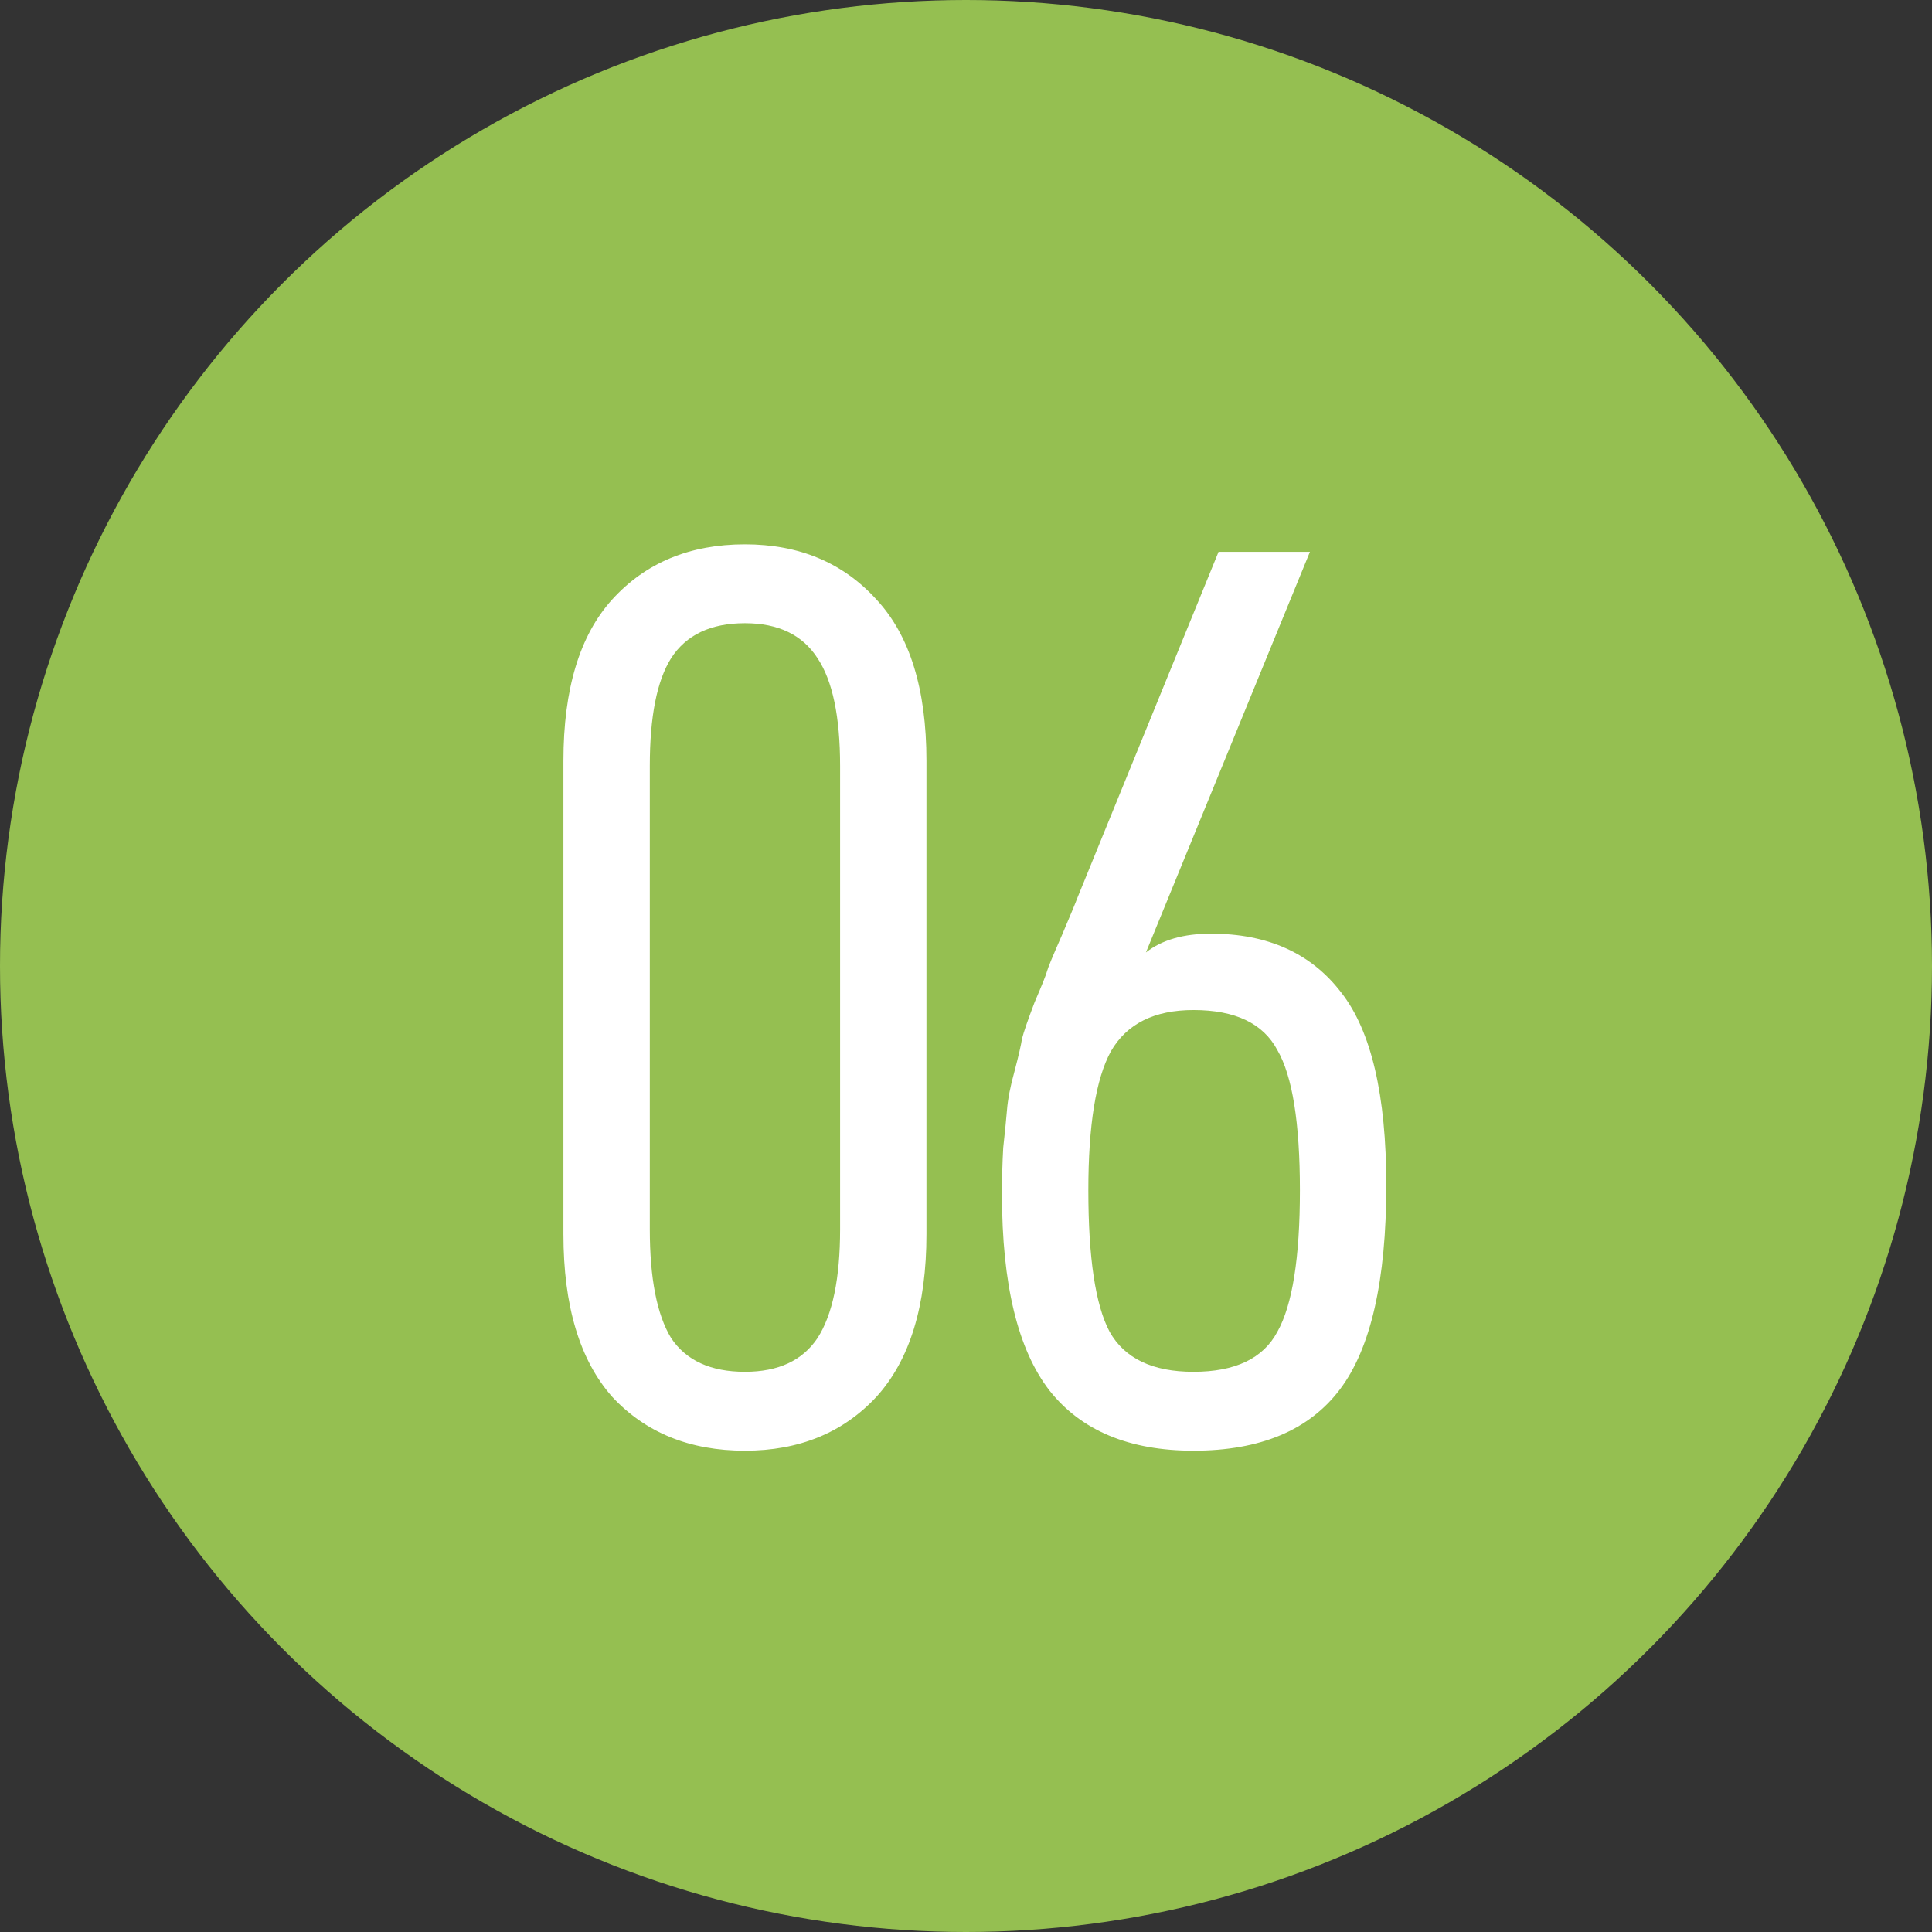
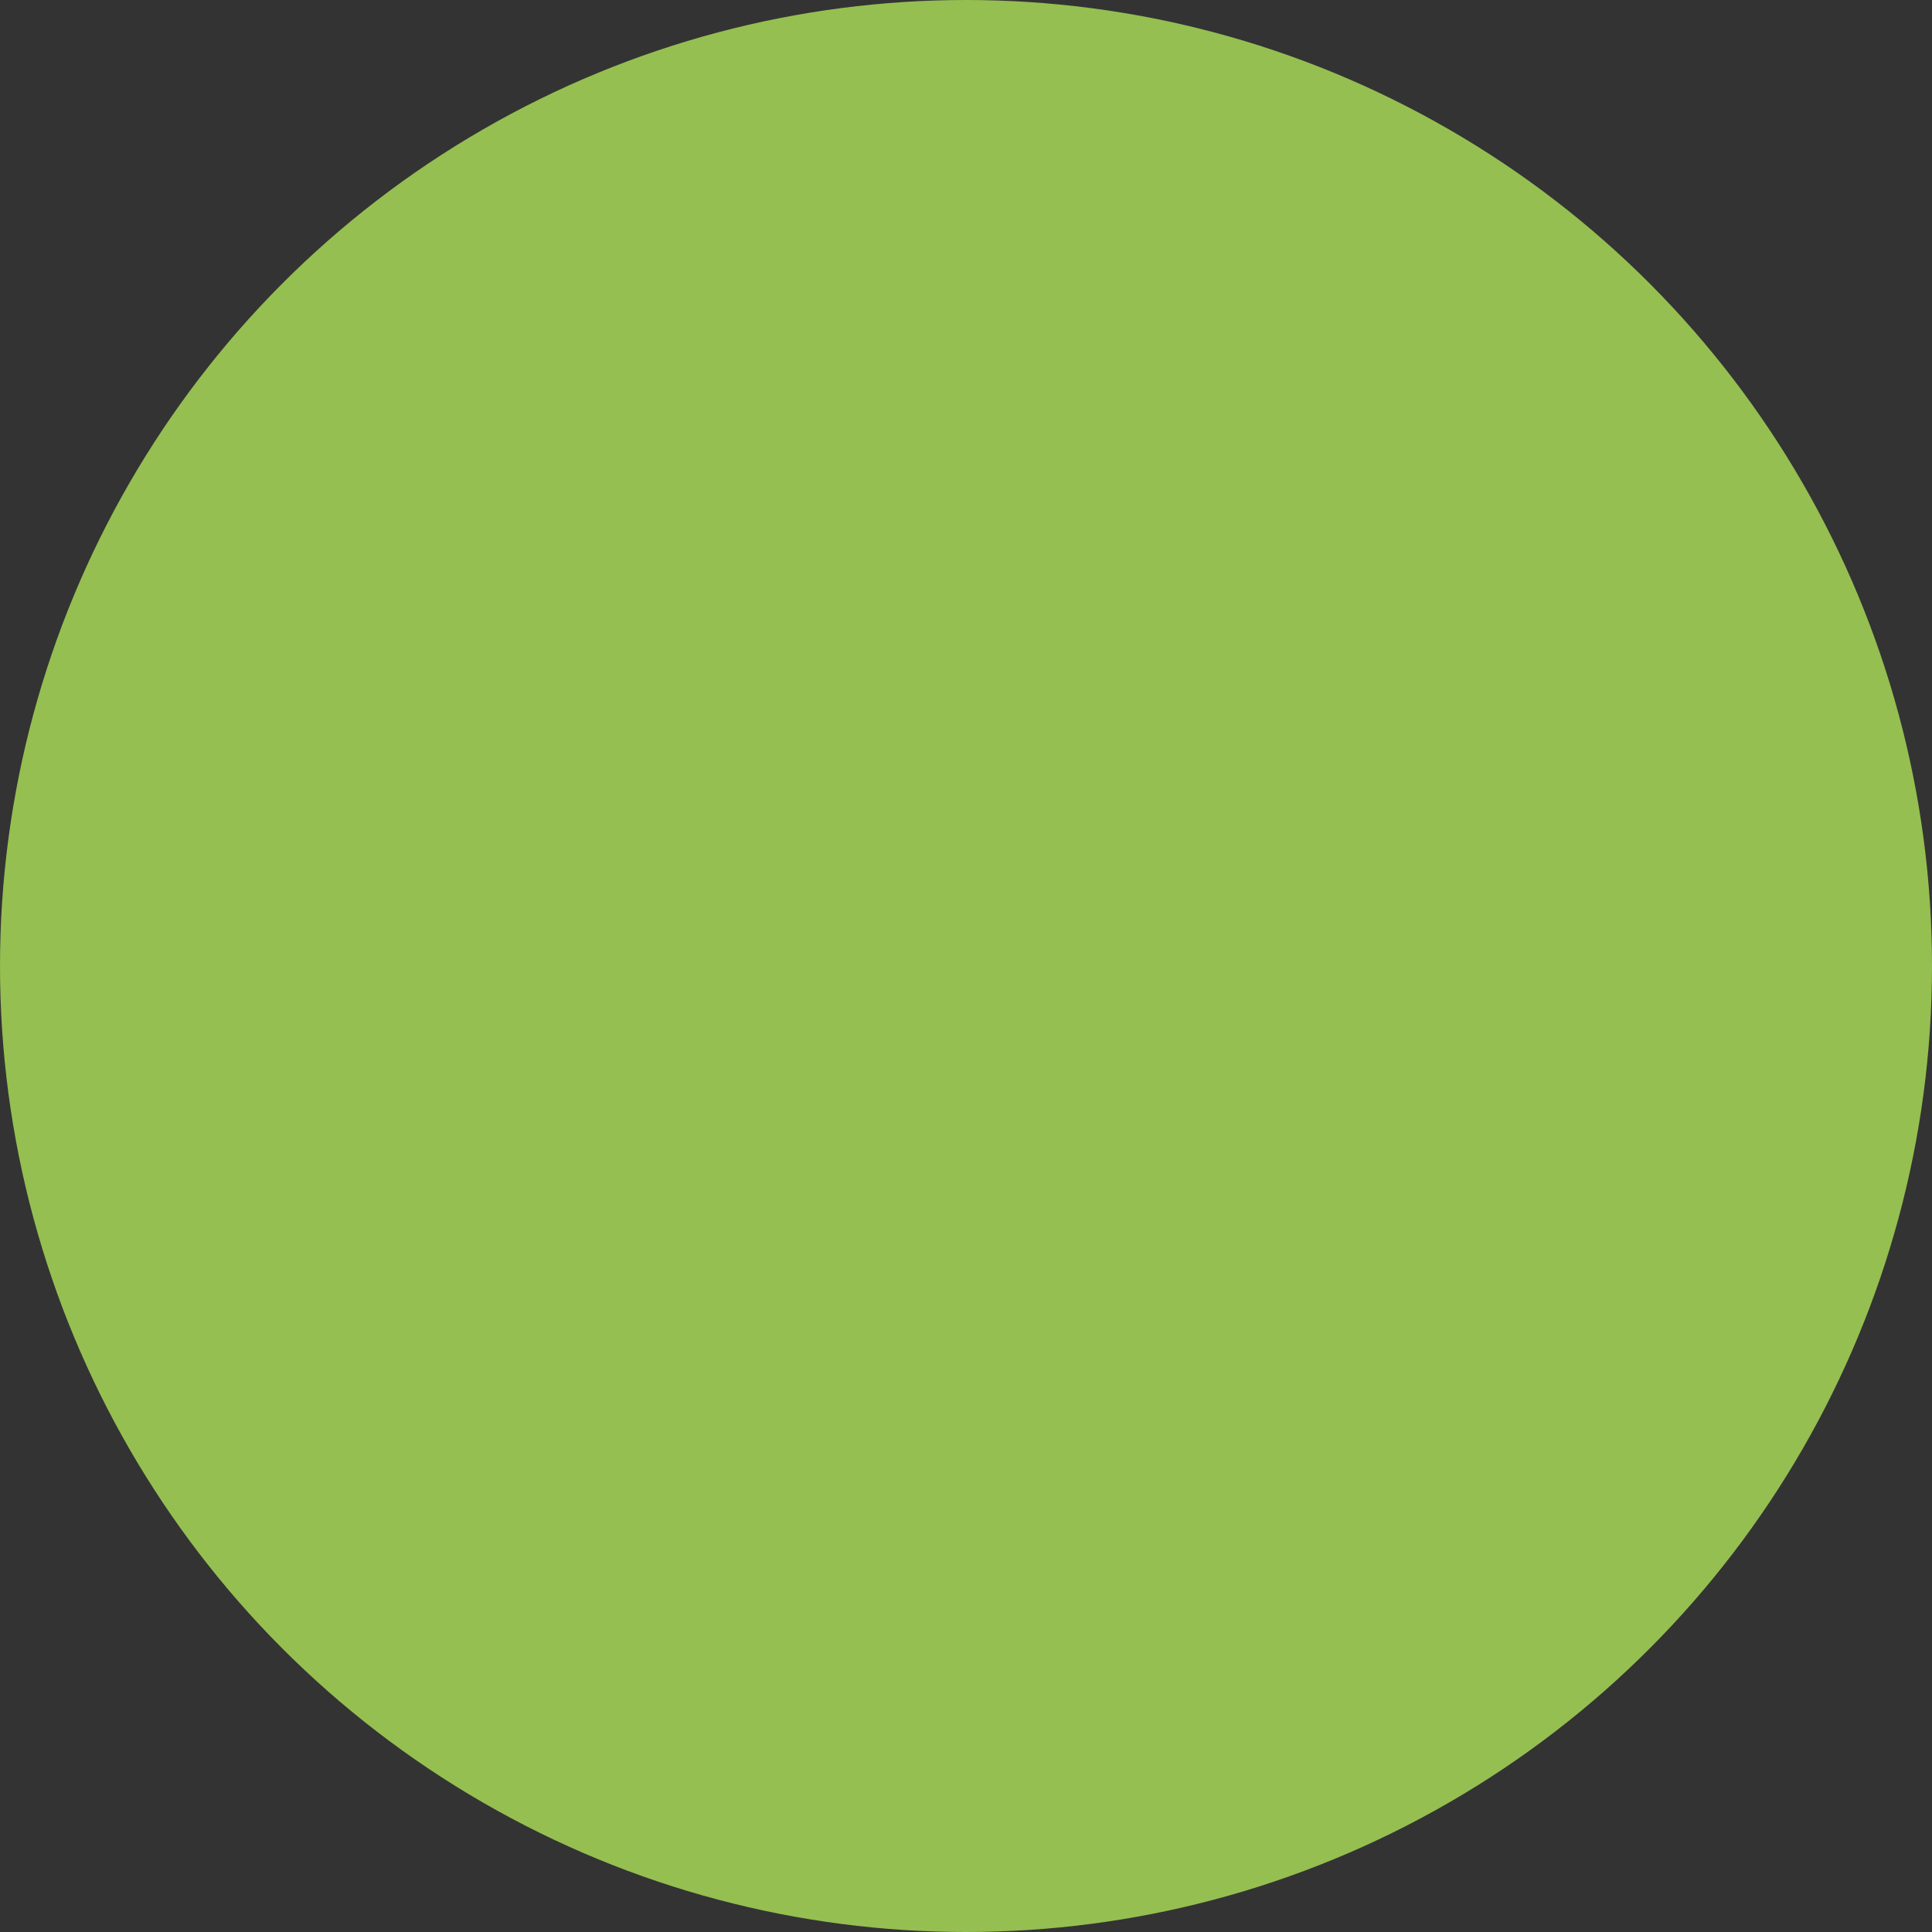
<svg xmlns="http://www.w3.org/2000/svg" width="83" height="83" viewBox="0 0 83 83" fill="none">
  <rect x="0" y="0" width="83" height="83" fill="#333333" stroke="none" />
  <circle cx="41.5" cy="41.5" r="41.5" fill="#95BF51" />
-   <path d="M39.801 53.019C39.801 56.102 39.084 58.432 37.65 60.01C36.216 61.552 34.334 62.323 32.003 62.323C29.637 62.323 27.737 61.552 26.302 60.01C24.904 58.432 24.205 56.102 24.205 53.019V32.689C24.205 29.606 24.904 27.293 26.302 25.752C27.737 24.174 29.637 23.385 32.003 23.385C34.334 23.385 36.216 24.174 37.65 25.752C39.084 27.293 39.801 29.606 39.801 32.689V53.019ZM36.091 52.803V32.904C36.091 30.789 35.768 29.247 35.123 28.279C34.477 27.275 33.437 26.773 32.003 26.773C30.533 26.773 29.476 27.275 28.83 28.279C28.221 29.247 27.916 30.789 27.916 32.904V52.803C27.916 54.919 28.221 56.478 28.83 57.482C29.476 58.45 30.533 58.934 32.003 58.934C33.437 58.934 34.477 58.45 35.123 57.482C35.768 56.478 36.091 54.919 36.091 52.803ZM59.556 50.921C59.556 55.008 58.892 57.931 57.566 59.687C56.239 61.444 54.142 62.323 51.273 62.323C48.513 62.323 46.451 61.462 45.089 59.741C43.726 57.984 43.045 55.17 43.045 51.298C43.045 50.616 43.063 49.953 43.099 49.308C43.17 48.662 43.224 48.124 43.26 47.694C43.296 47.228 43.403 46.672 43.583 46.027C43.762 45.346 43.869 44.88 43.905 44.629C43.977 44.342 44.156 43.822 44.443 43.069C44.766 42.316 44.945 41.868 44.981 41.724C45.017 41.581 45.232 41.061 45.626 40.165C46.021 39.233 46.236 38.713 46.272 38.605L52.349 23.708H56.275L49.23 40.918C49.911 40.38 50.843 40.111 52.026 40.111C54.464 40.111 56.329 40.954 57.62 42.639C58.91 44.288 59.556 47.049 59.556 50.921ZM54.877 57.214C55.522 56.066 55.845 54.04 55.845 51.136C55.845 48.232 55.522 46.224 54.877 45.113C54.267 43.965 53.066 43.392 51.273 43.392C49.588 43.392 48.405 43.983 47.724 45.166C47.078 46.35 46.756 48.34 46.756 51.136C46.756 54.04 47.06 56.066 47.67 57.214C48.315 58.361 49.516 58.934 51.273 58.934C53.066 58.934 54.267 58.361 54.877 57.214Z" fill="white" />
</svg>